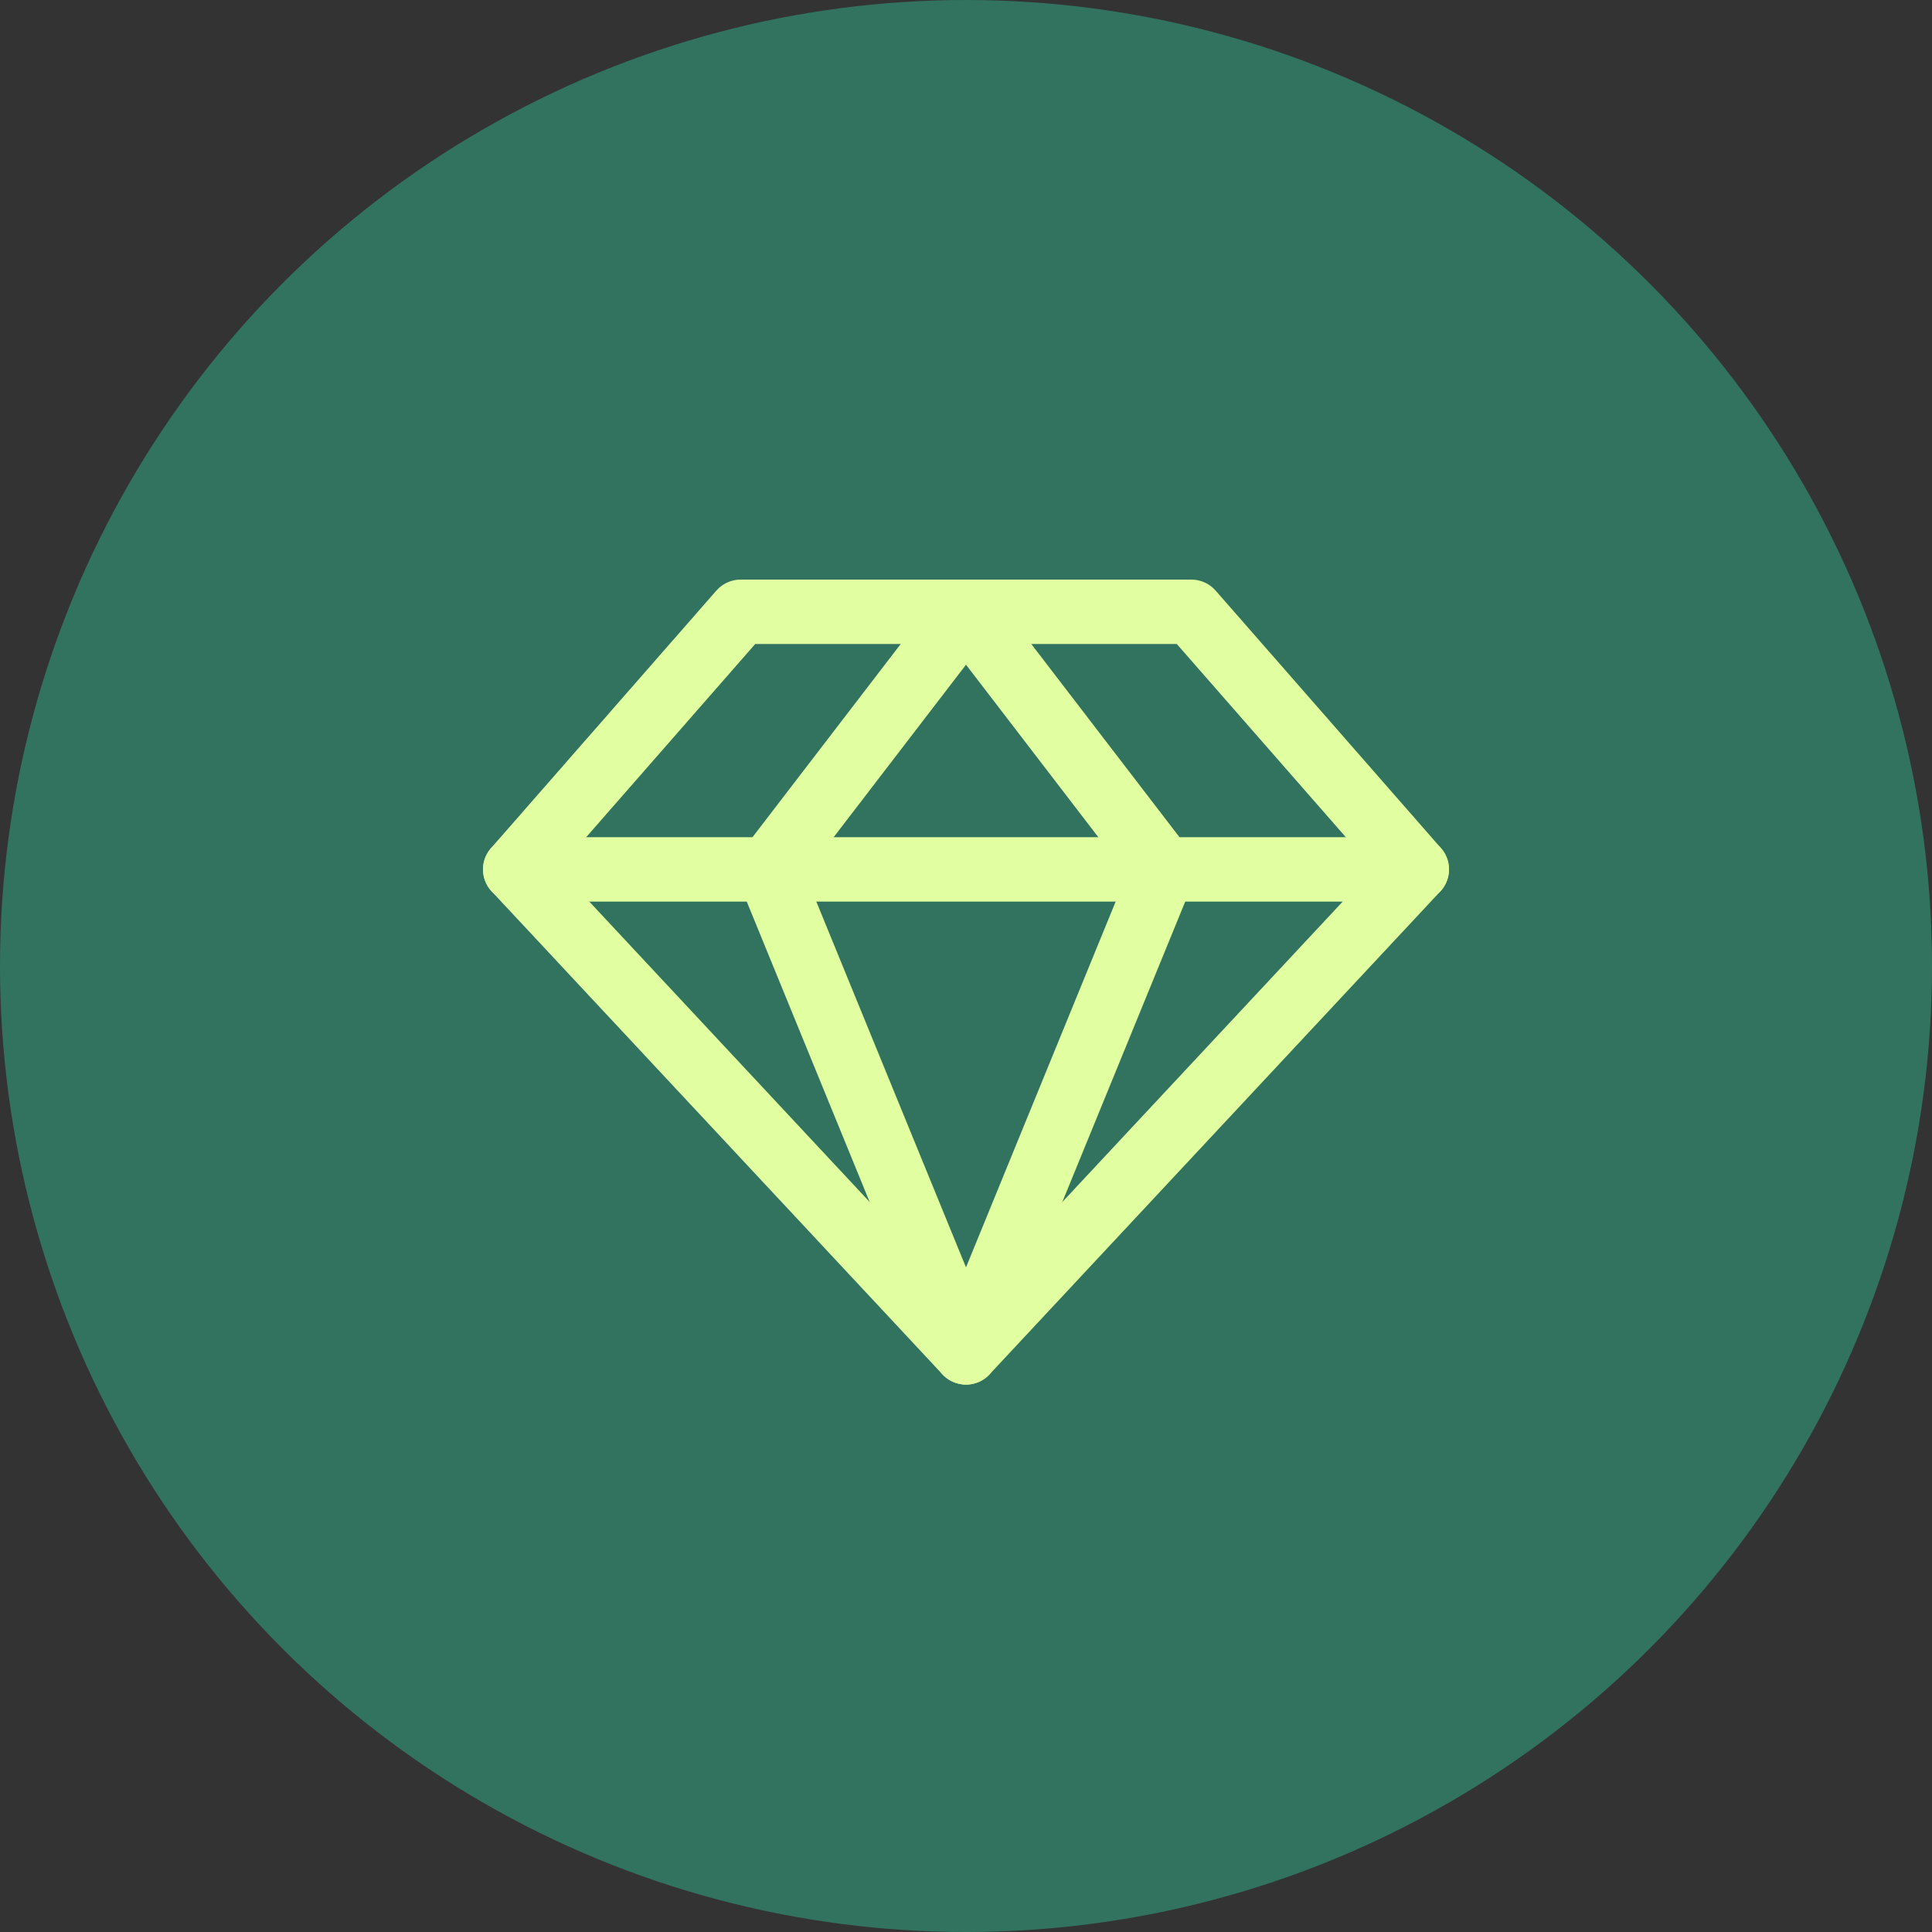
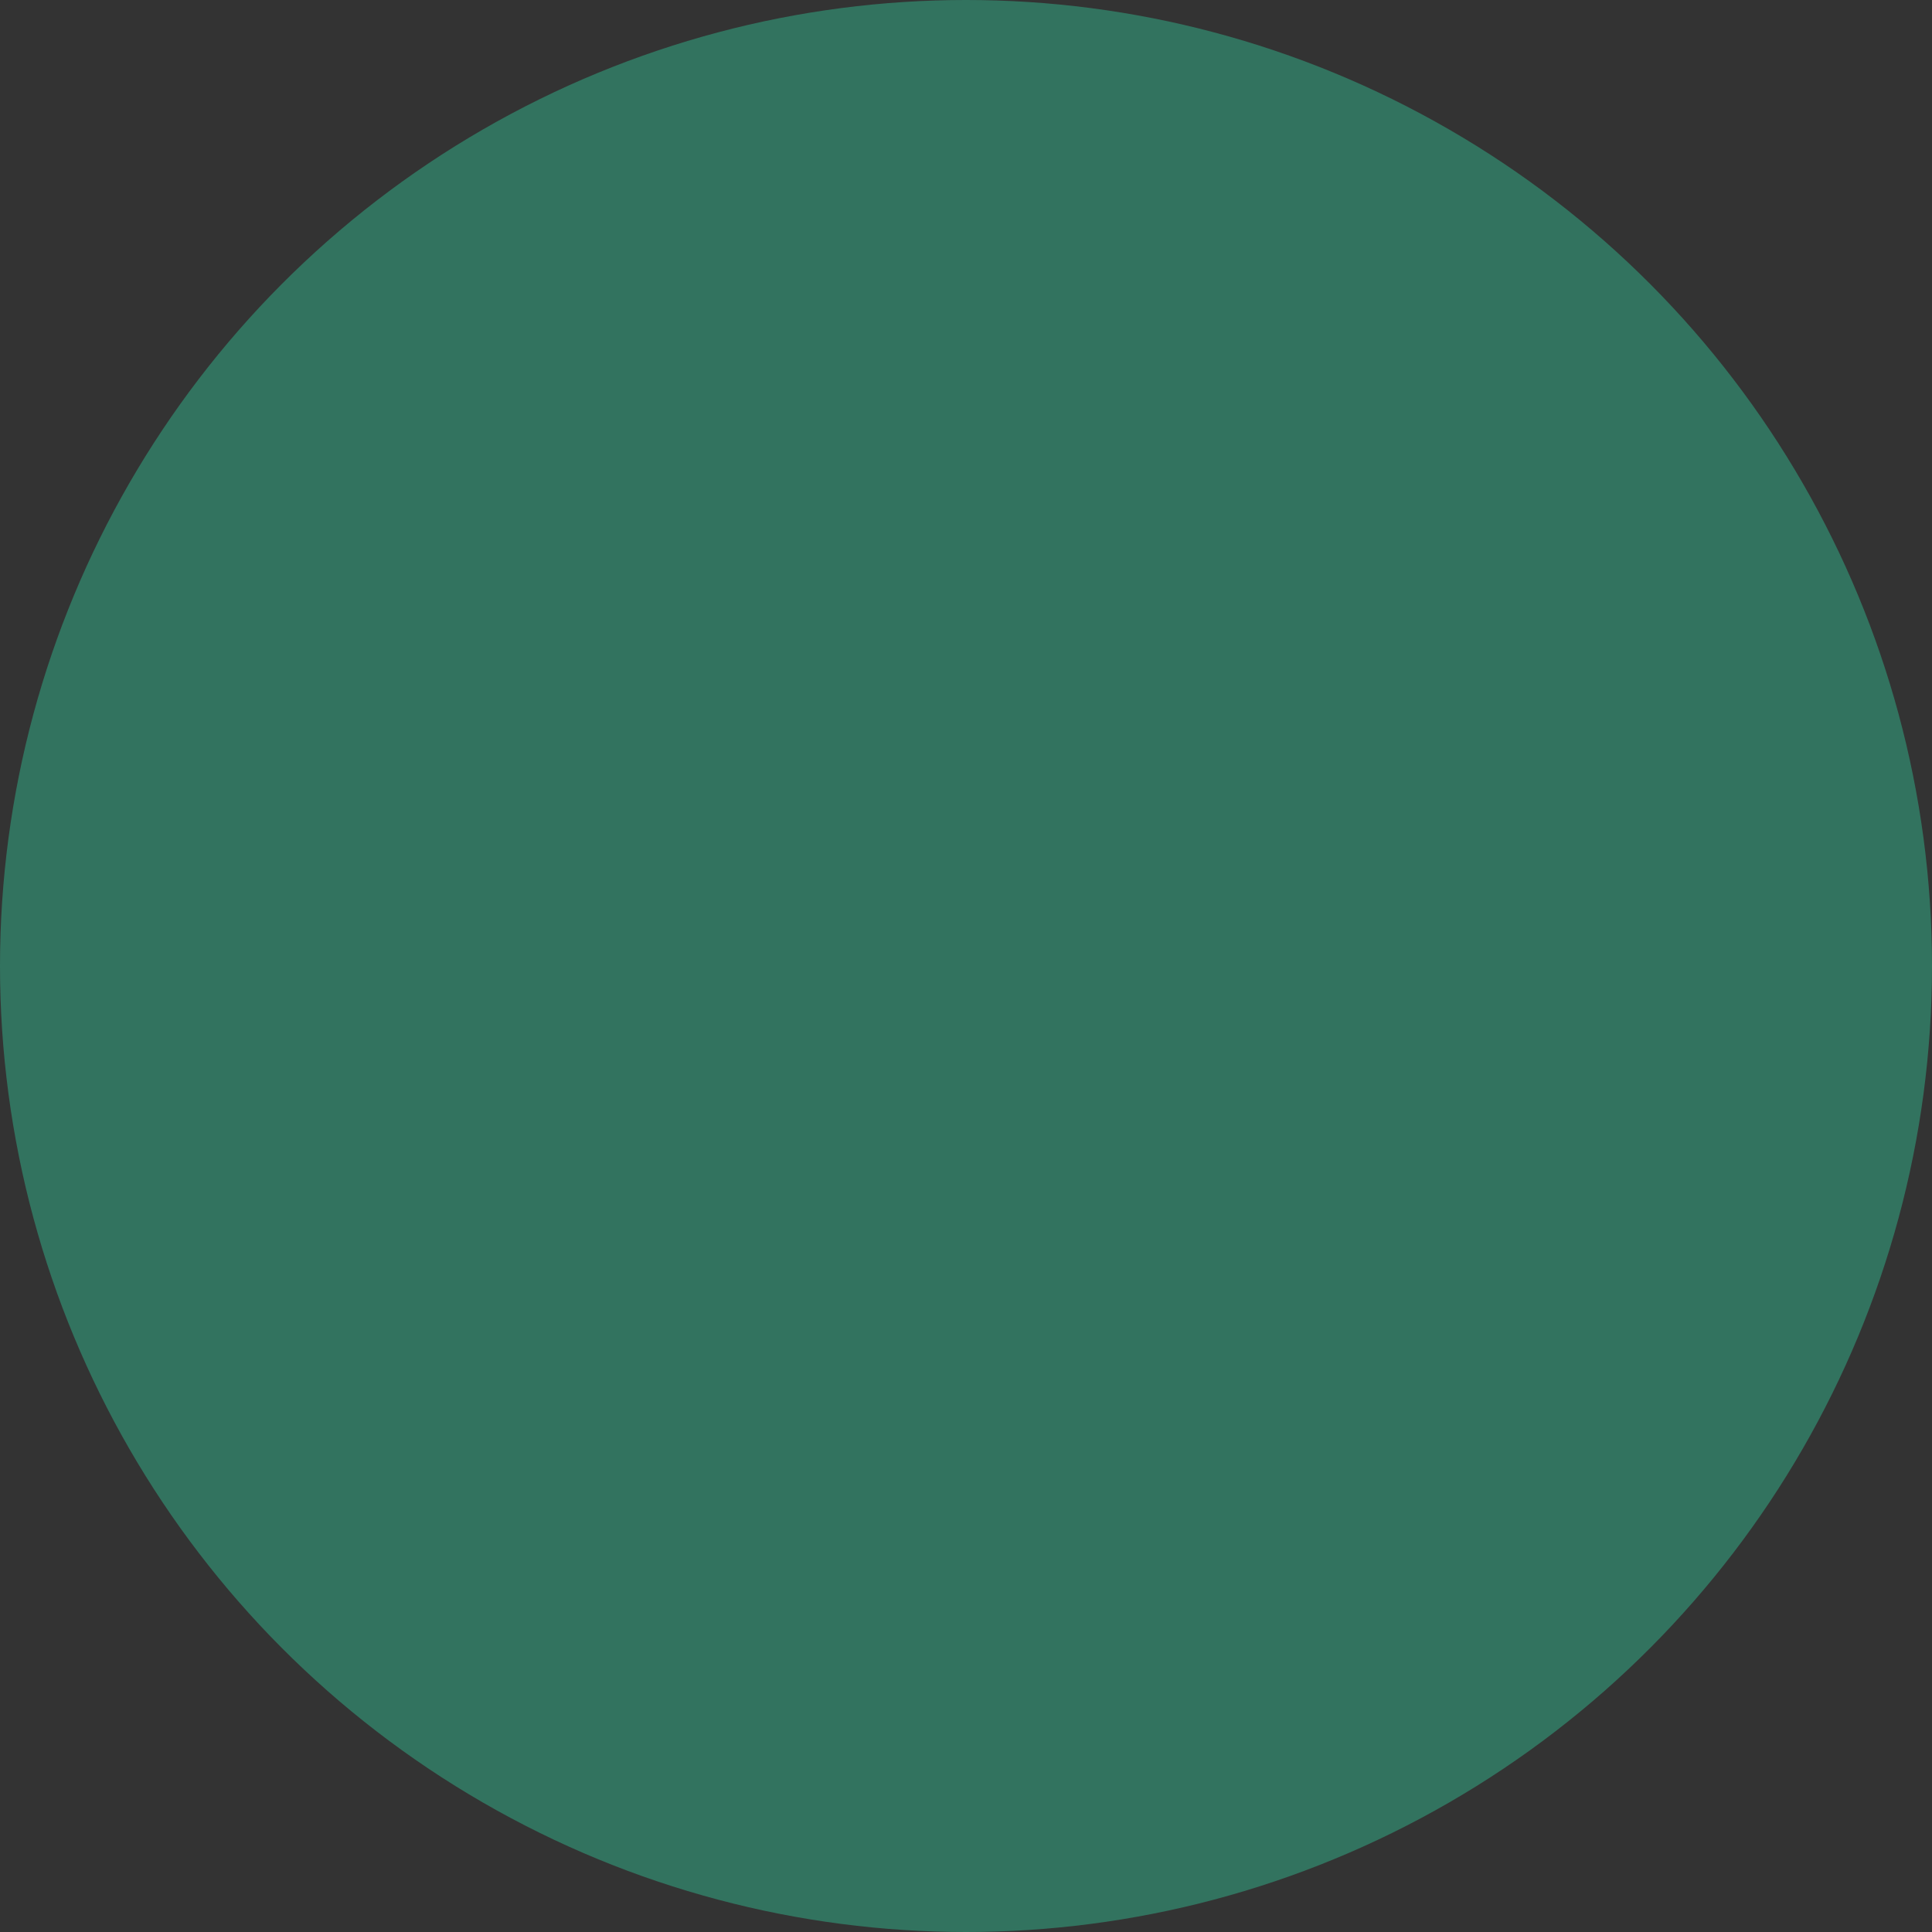
<svg xmlns="http://www.w3.org/2000/svg" width="60" height="60" viewBox="0 0 60 60" fill="none">
  <rect x="0" y="0" width="60" height="60" fill="#333333" stroke="none" />
  <circle cx="30" cy="30" r="30" fill="#32735F" />
  <g clip-path="url(#clip0_1724_411)">
-     <path d="M37 19H30L23.862 27L30 42L44 27L37 19Z" fill="#32735F" />
    <path d="M23 19H37L44 27L30 42L16 27L23 19Z" stroke="#E1FFA0" stroke-width="2" stroke-linecap="round" stroke-linejoin="round" />
-     <path d="M36.137 27L30 42L23.862 27L30 19L36.137 27Z" stroke="#E1FFA0" stroke-width="2" stroke-linecap="round" stroke-linejoin="round" />
    <path d="M16 27H44" stroke="#E1FFA0" stroke-width="2" stroke-linecap="round" stroke-linejoin="round" />
  </g>
  <defs>
    <clipPath id="clip0_1724_411">
-       <rect width="32" height="32" fill="white" transform="translate(14 14)" />
-     </clipPath>
+       </clipPath>
  </defs>
</svg>